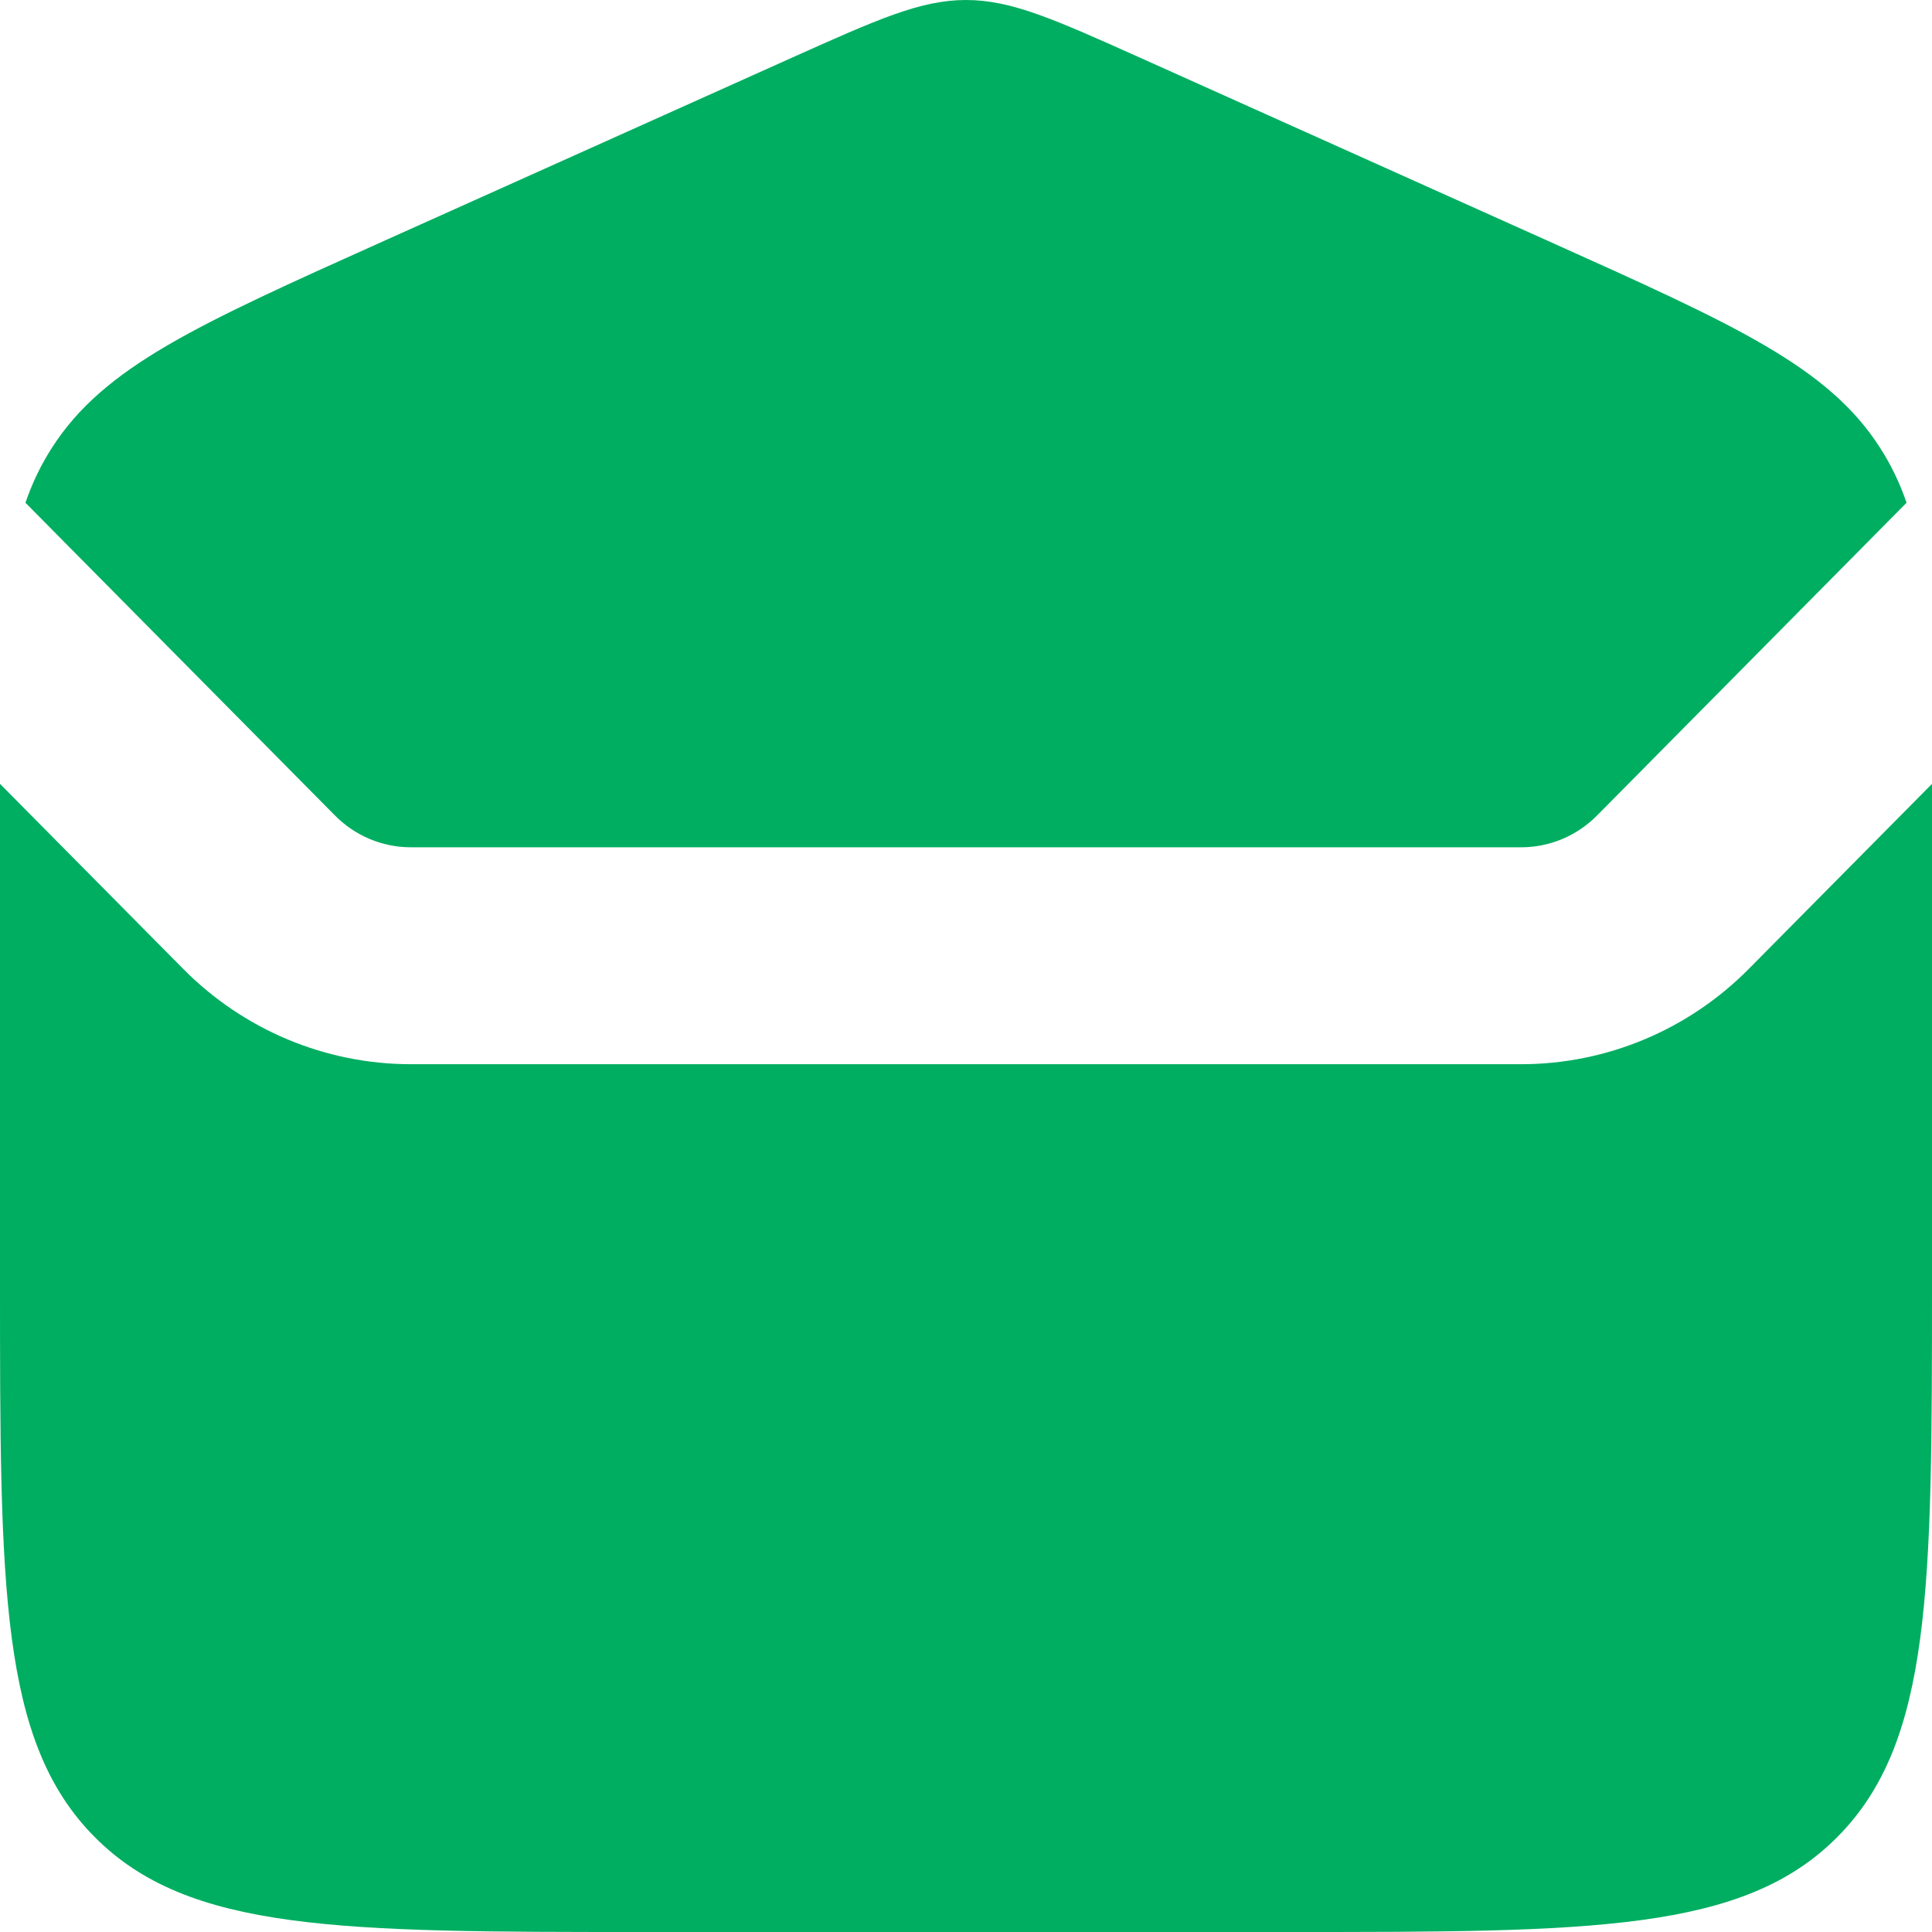
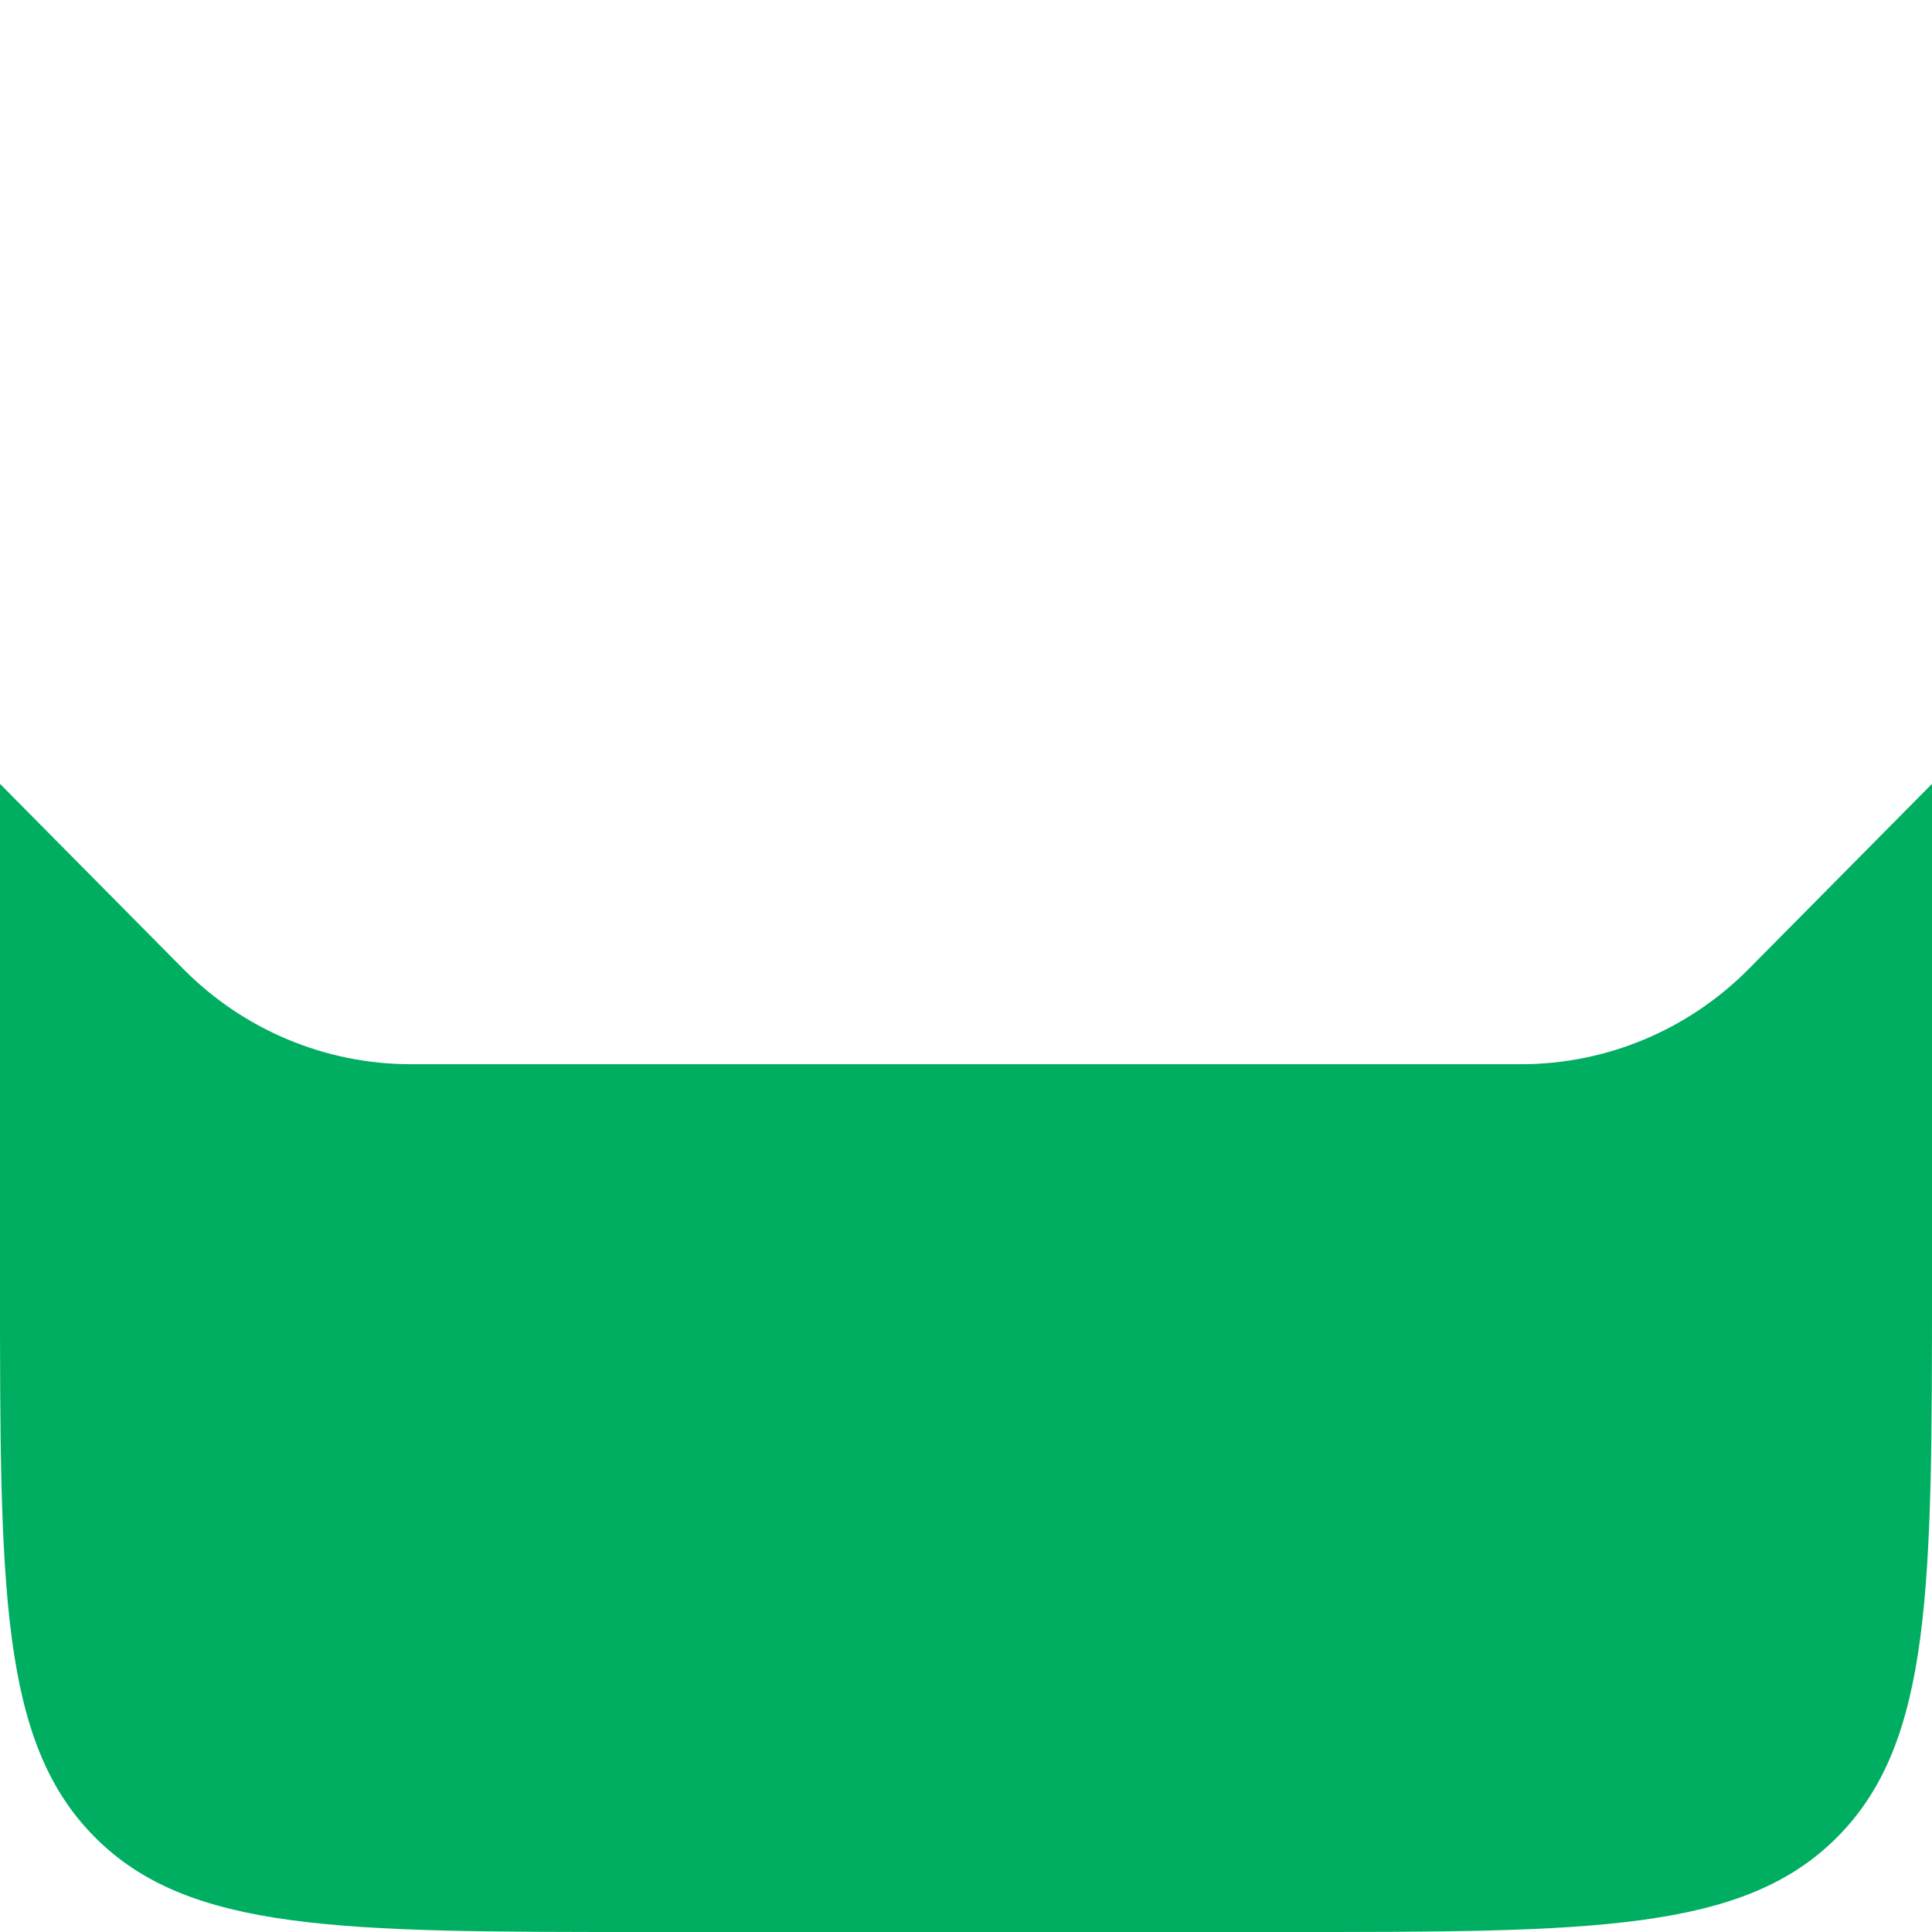
<svg xmlns="http://www.w3.org/2000/svg" width="18" height="18" viewBox="0 0 18 18" fill="none">
  <path d="M0 7.303C0 7.459 0 7.622 0 7.792V11.937C0 14.795 0 16.224 0.879 17.112C1.757 18 3.172 18 6 18H12C14.828 18 16.243 18 17.121 17.112C18 16.224 18 14.795 18 11.937V7.792C18 7.622 18 7.459 18 7.303L16.293 9.027C15.73 9.596 14.967 9.915 14.172 9.915H3.828C3.033 9.915 2.27 9.596 1.707 9.027L0 7.303Z" fill="#00AE61" />
-   <path d="M0.237 4.684L3.121 7.598C3.309 7.788 3.563 7.894 3.828 7.894H14.172C14.437 7.894 14.691 7.788 14.879 7.598L17.763 4.684C17.699 4.498 17.618 4.33 17.515 4.17C17.031 3.416 16.166 3.028 14.437 2.251L10.625 0.539C9.824 0.18 9.424 0 9 0C8.576 0 8.176 0.18 7.375 0.539L3.563 2.251C1.834 3.028 0.969 3.416 0.485 4.17C0.382 4.33 0.301 4.498 0.237 4.684Z" fill="#00AE61" />
</svg>